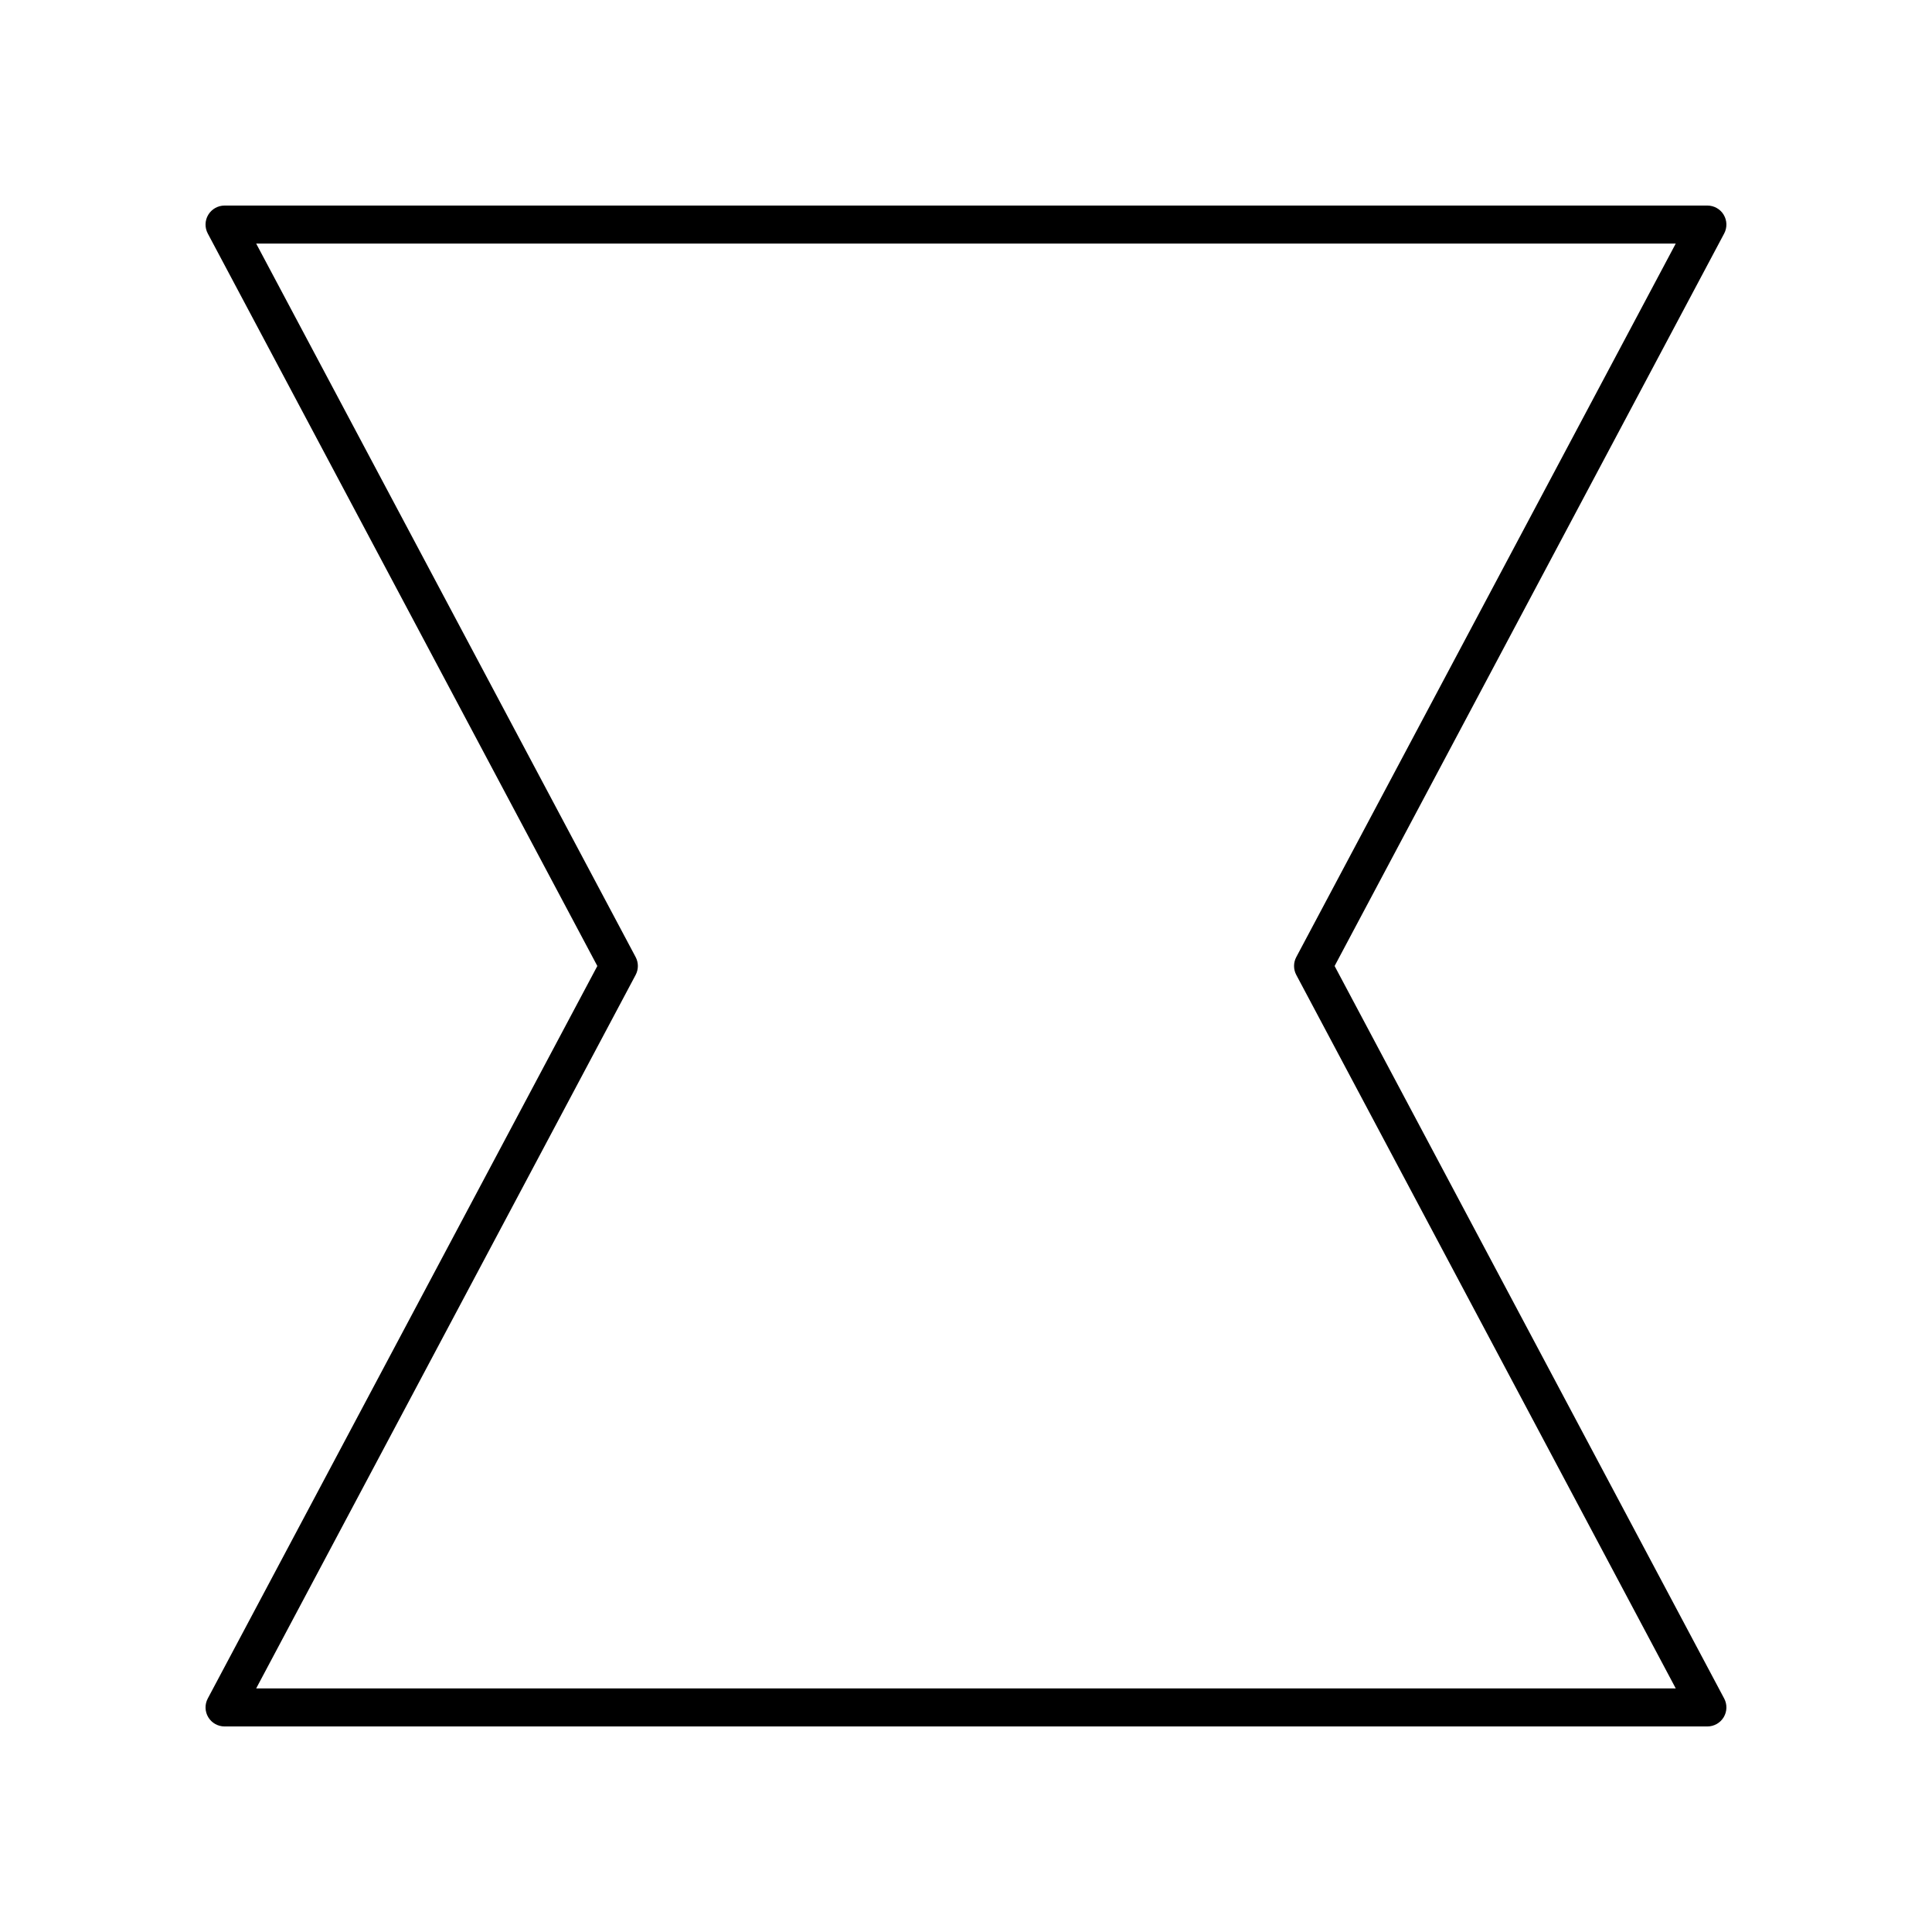
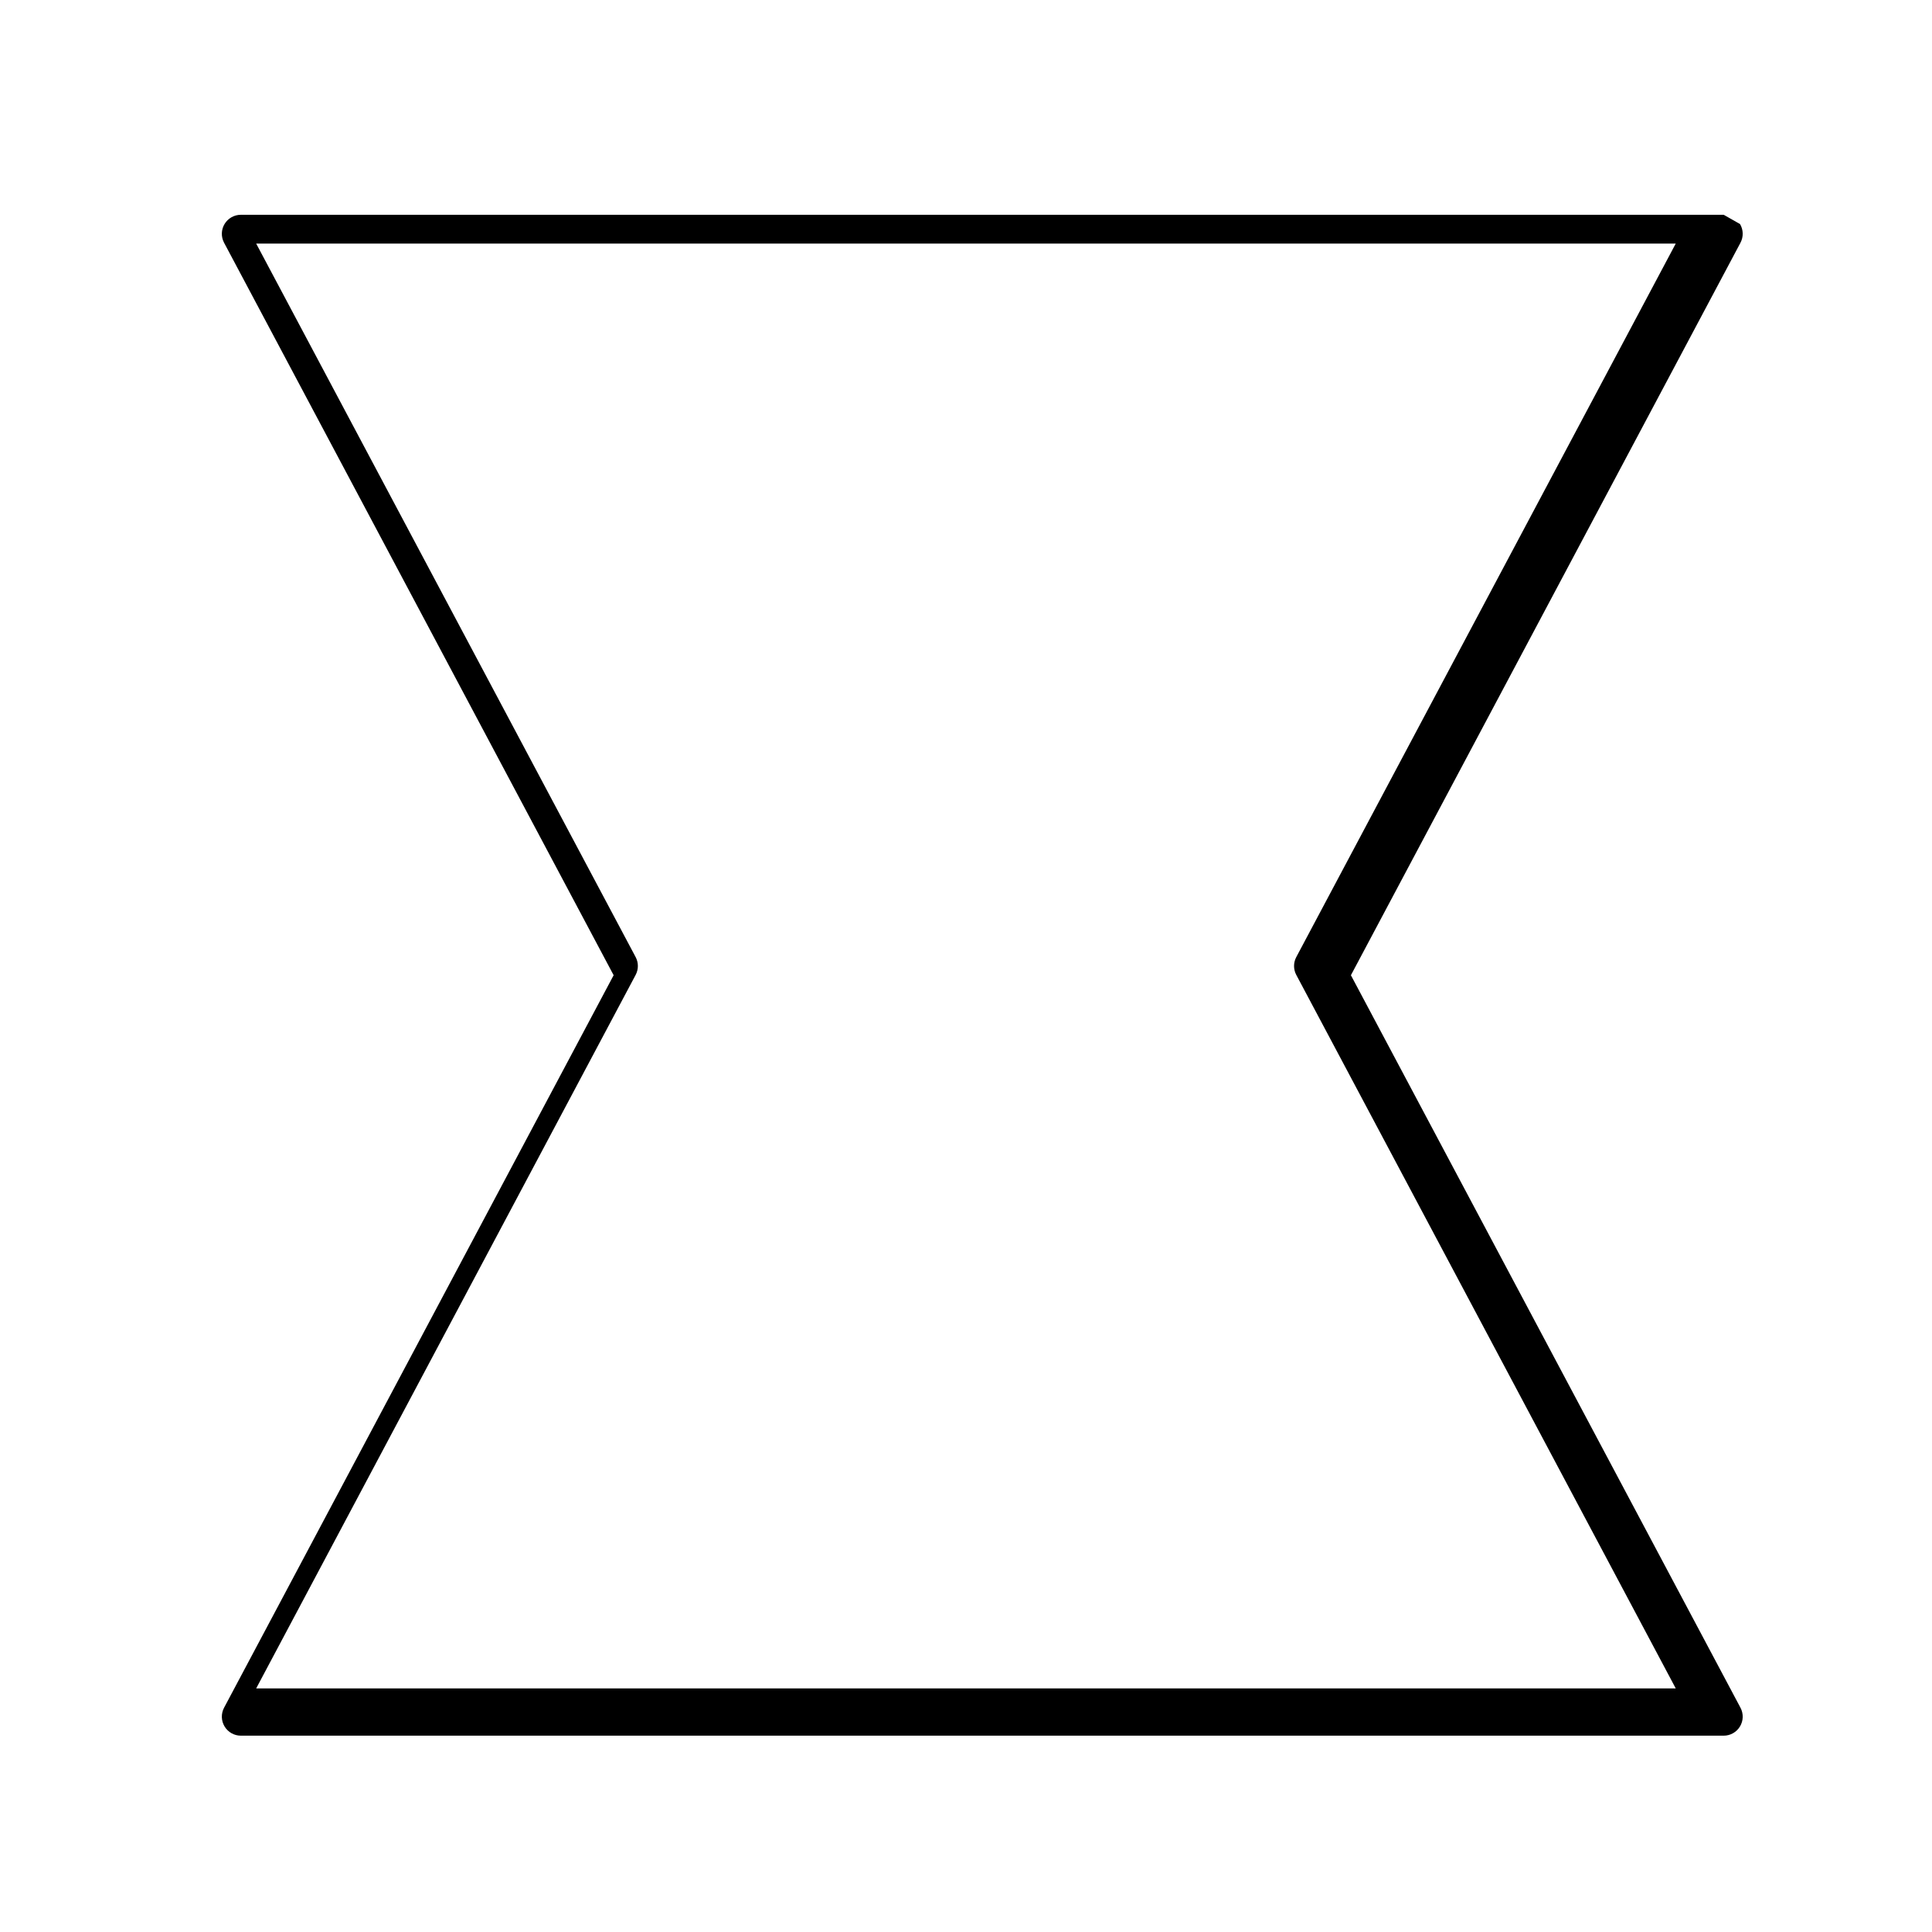
<svg xmlns="http://www.w3.org/2000/svg" fill="#000000" width="800px" height="800px" version="1.1" viewBox="144 144 512 512">
-   <path d="m600.8 200.92c-0.914-1.516-2.551-2.445-4.32-2.445h-392.97c-1.77 0-3.406 0.93-4.32 2.445-0.91 1.516-0.961 3.394-0.129 4.961l103.24 194.12-103.24 194.12c-0.832 1.566-0.781 3.445 0.129 4.961 0.91 1.516 2.547 2.445 4.316 2.445h392.97c1.77 0 3.406-0.93 4.32-2.445 0.91-1.516 0.961-3.394 0.129-4.961l-103.24-194.12 103.24-194.12c0.828-1.562 0.781-3.445-0.129-4.957zm-113.27 196.71c-0.789 1.48-0.789 3.254 0 4.734l100.56 189.08h-376.2l100.56-189.08c0.789-1.48 0.789-3.254 0-4.734l-100.56-189.08h376.2z" />
+   <path d="m600.8 200.92h-392.97c-1.77 0-3.406 0.93-4.32 2.445-0.91 1.516-0.961 3.394-0.129 4.961l103.24 194.12-103.24 194.12c-0.832 1.566-0.781 3.445 0.129 4.961 0.91 1.516 2.547 2.445 4.316 2.445h392.97c1.77 0 3.406-0.93 4.32-2.445 0.91-1.516 0.961-3.394 0.129-4.961l-103.24-194.12 103.24-194.12c0.828-1.562 0.781-3.445-0.129-4.957zm-113.27 196.71c-0.789 1.48-0.789 3.254 0 4.734l100.56 189.08h-376.2l100.56-189.08c0.789-1.48 0.789-3.254 0-4.734l-100.56-189.08h376.2z" />
</svg>